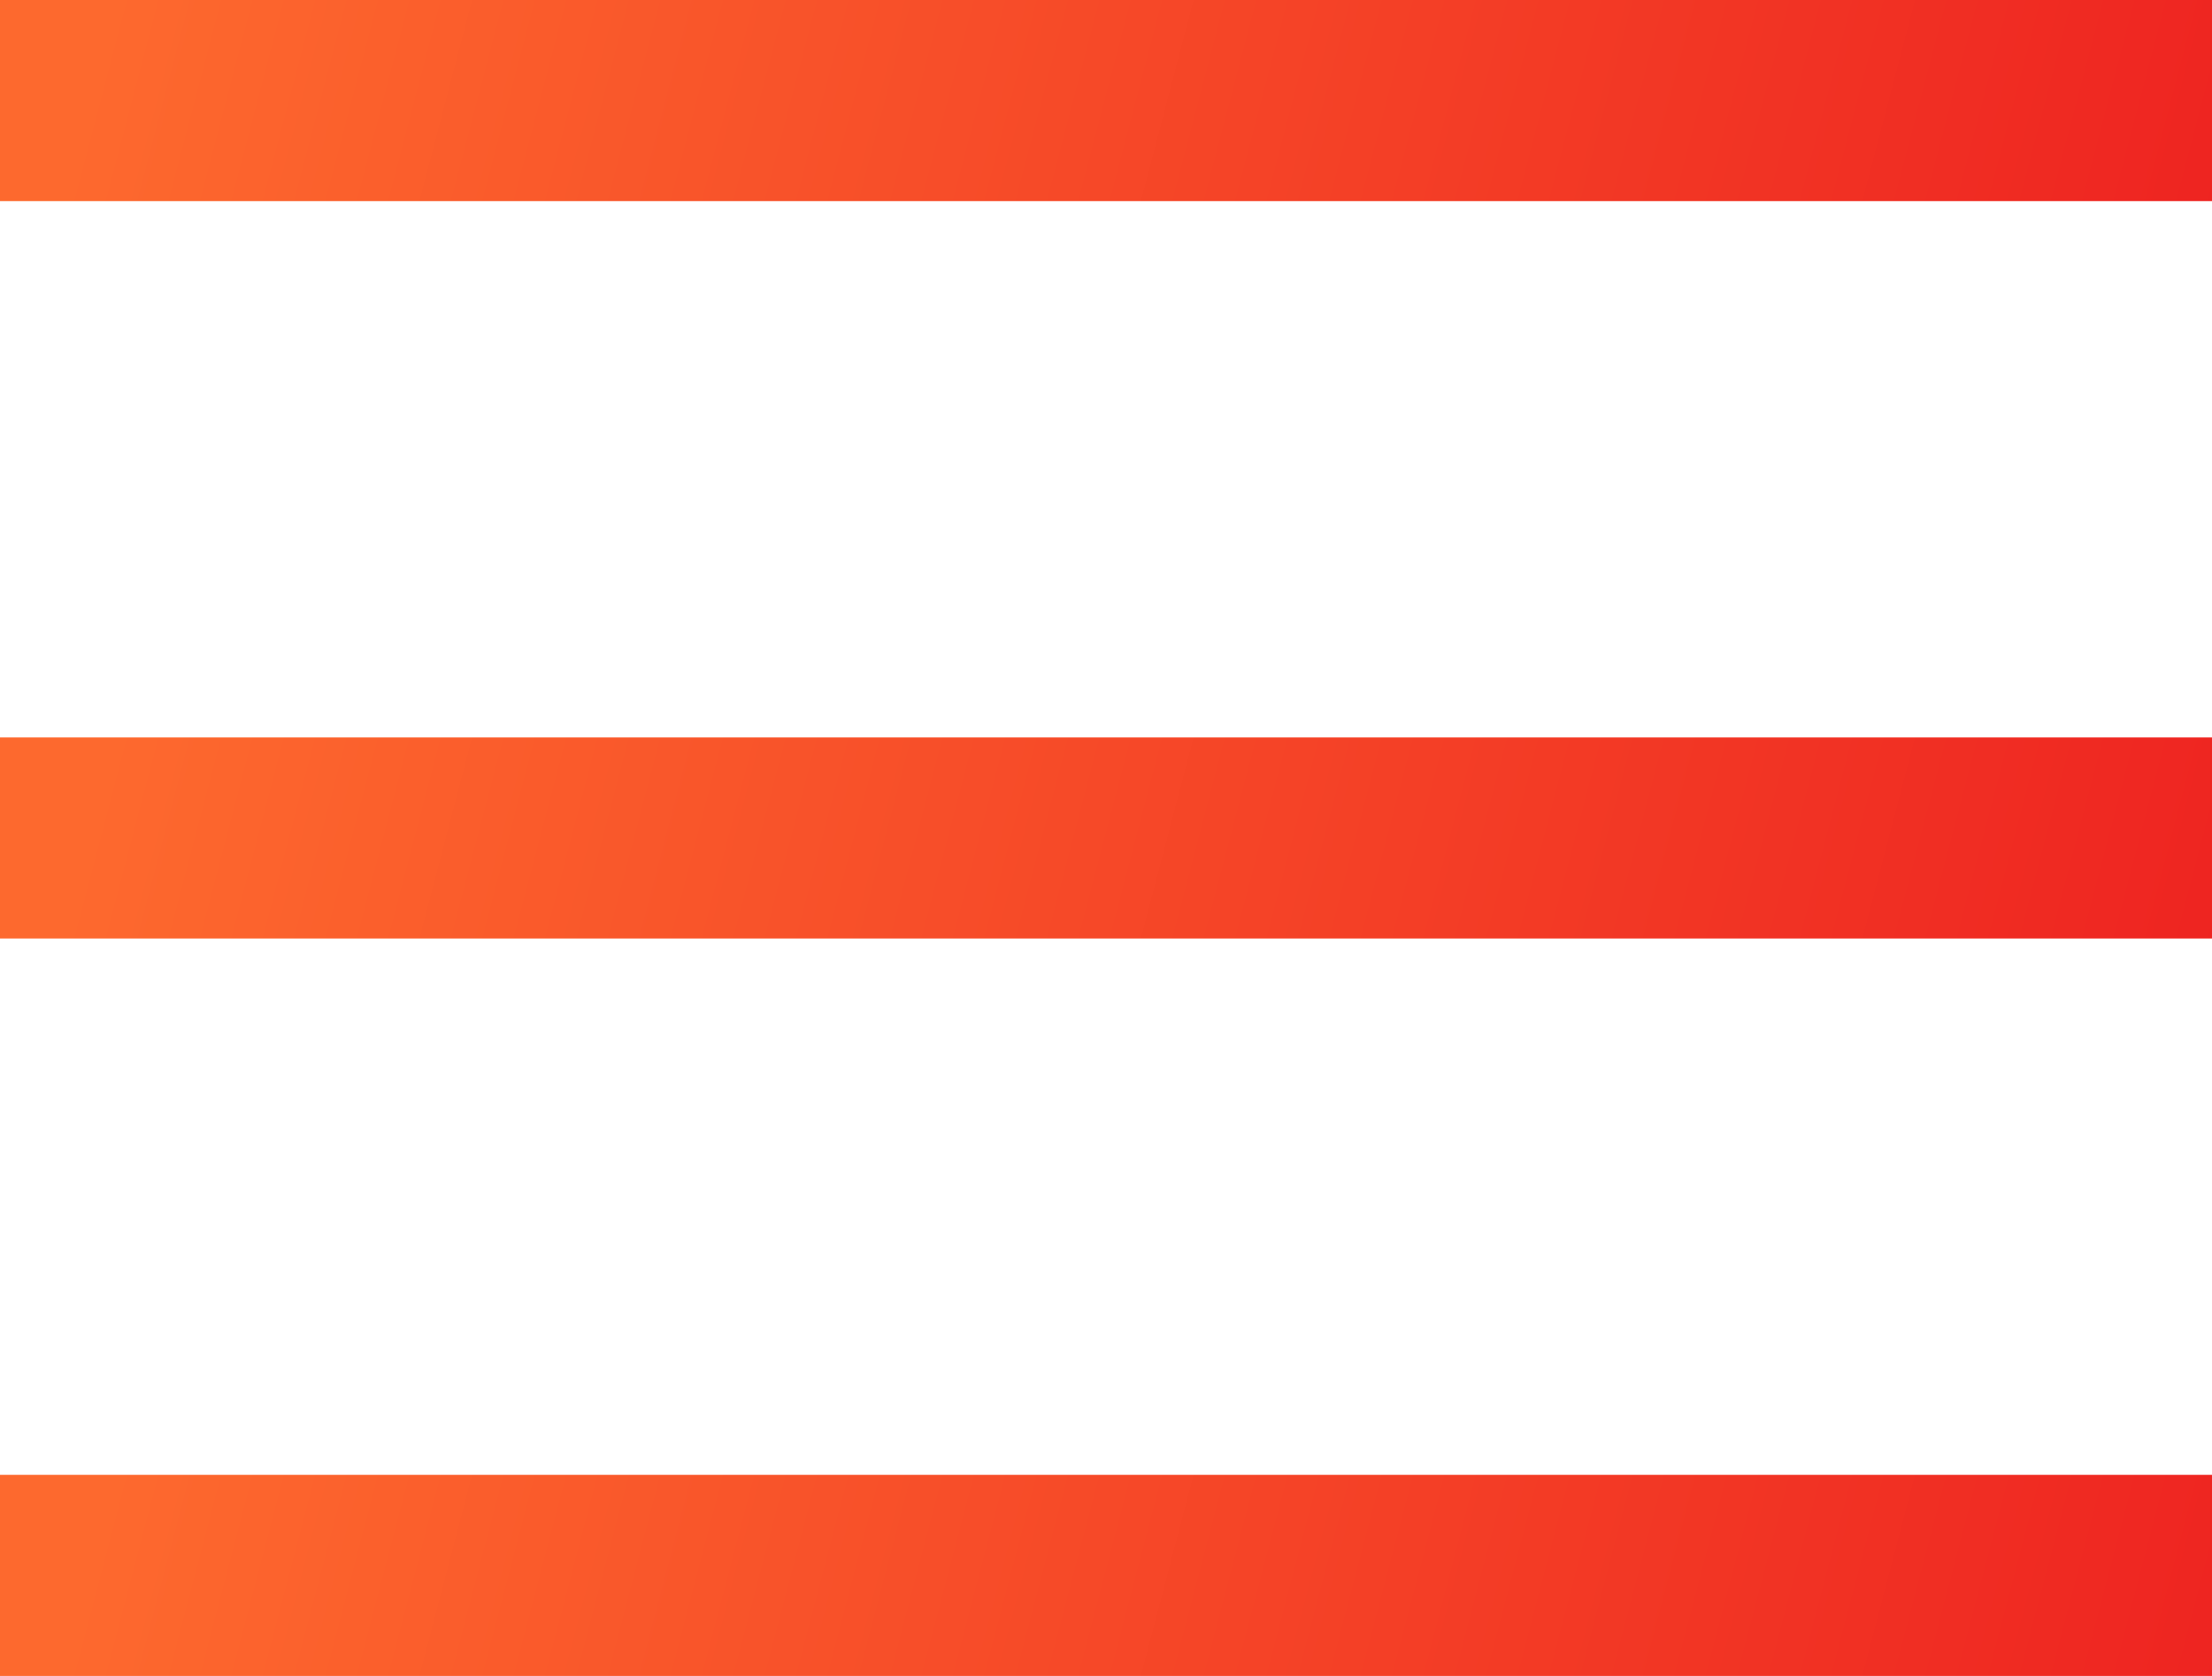
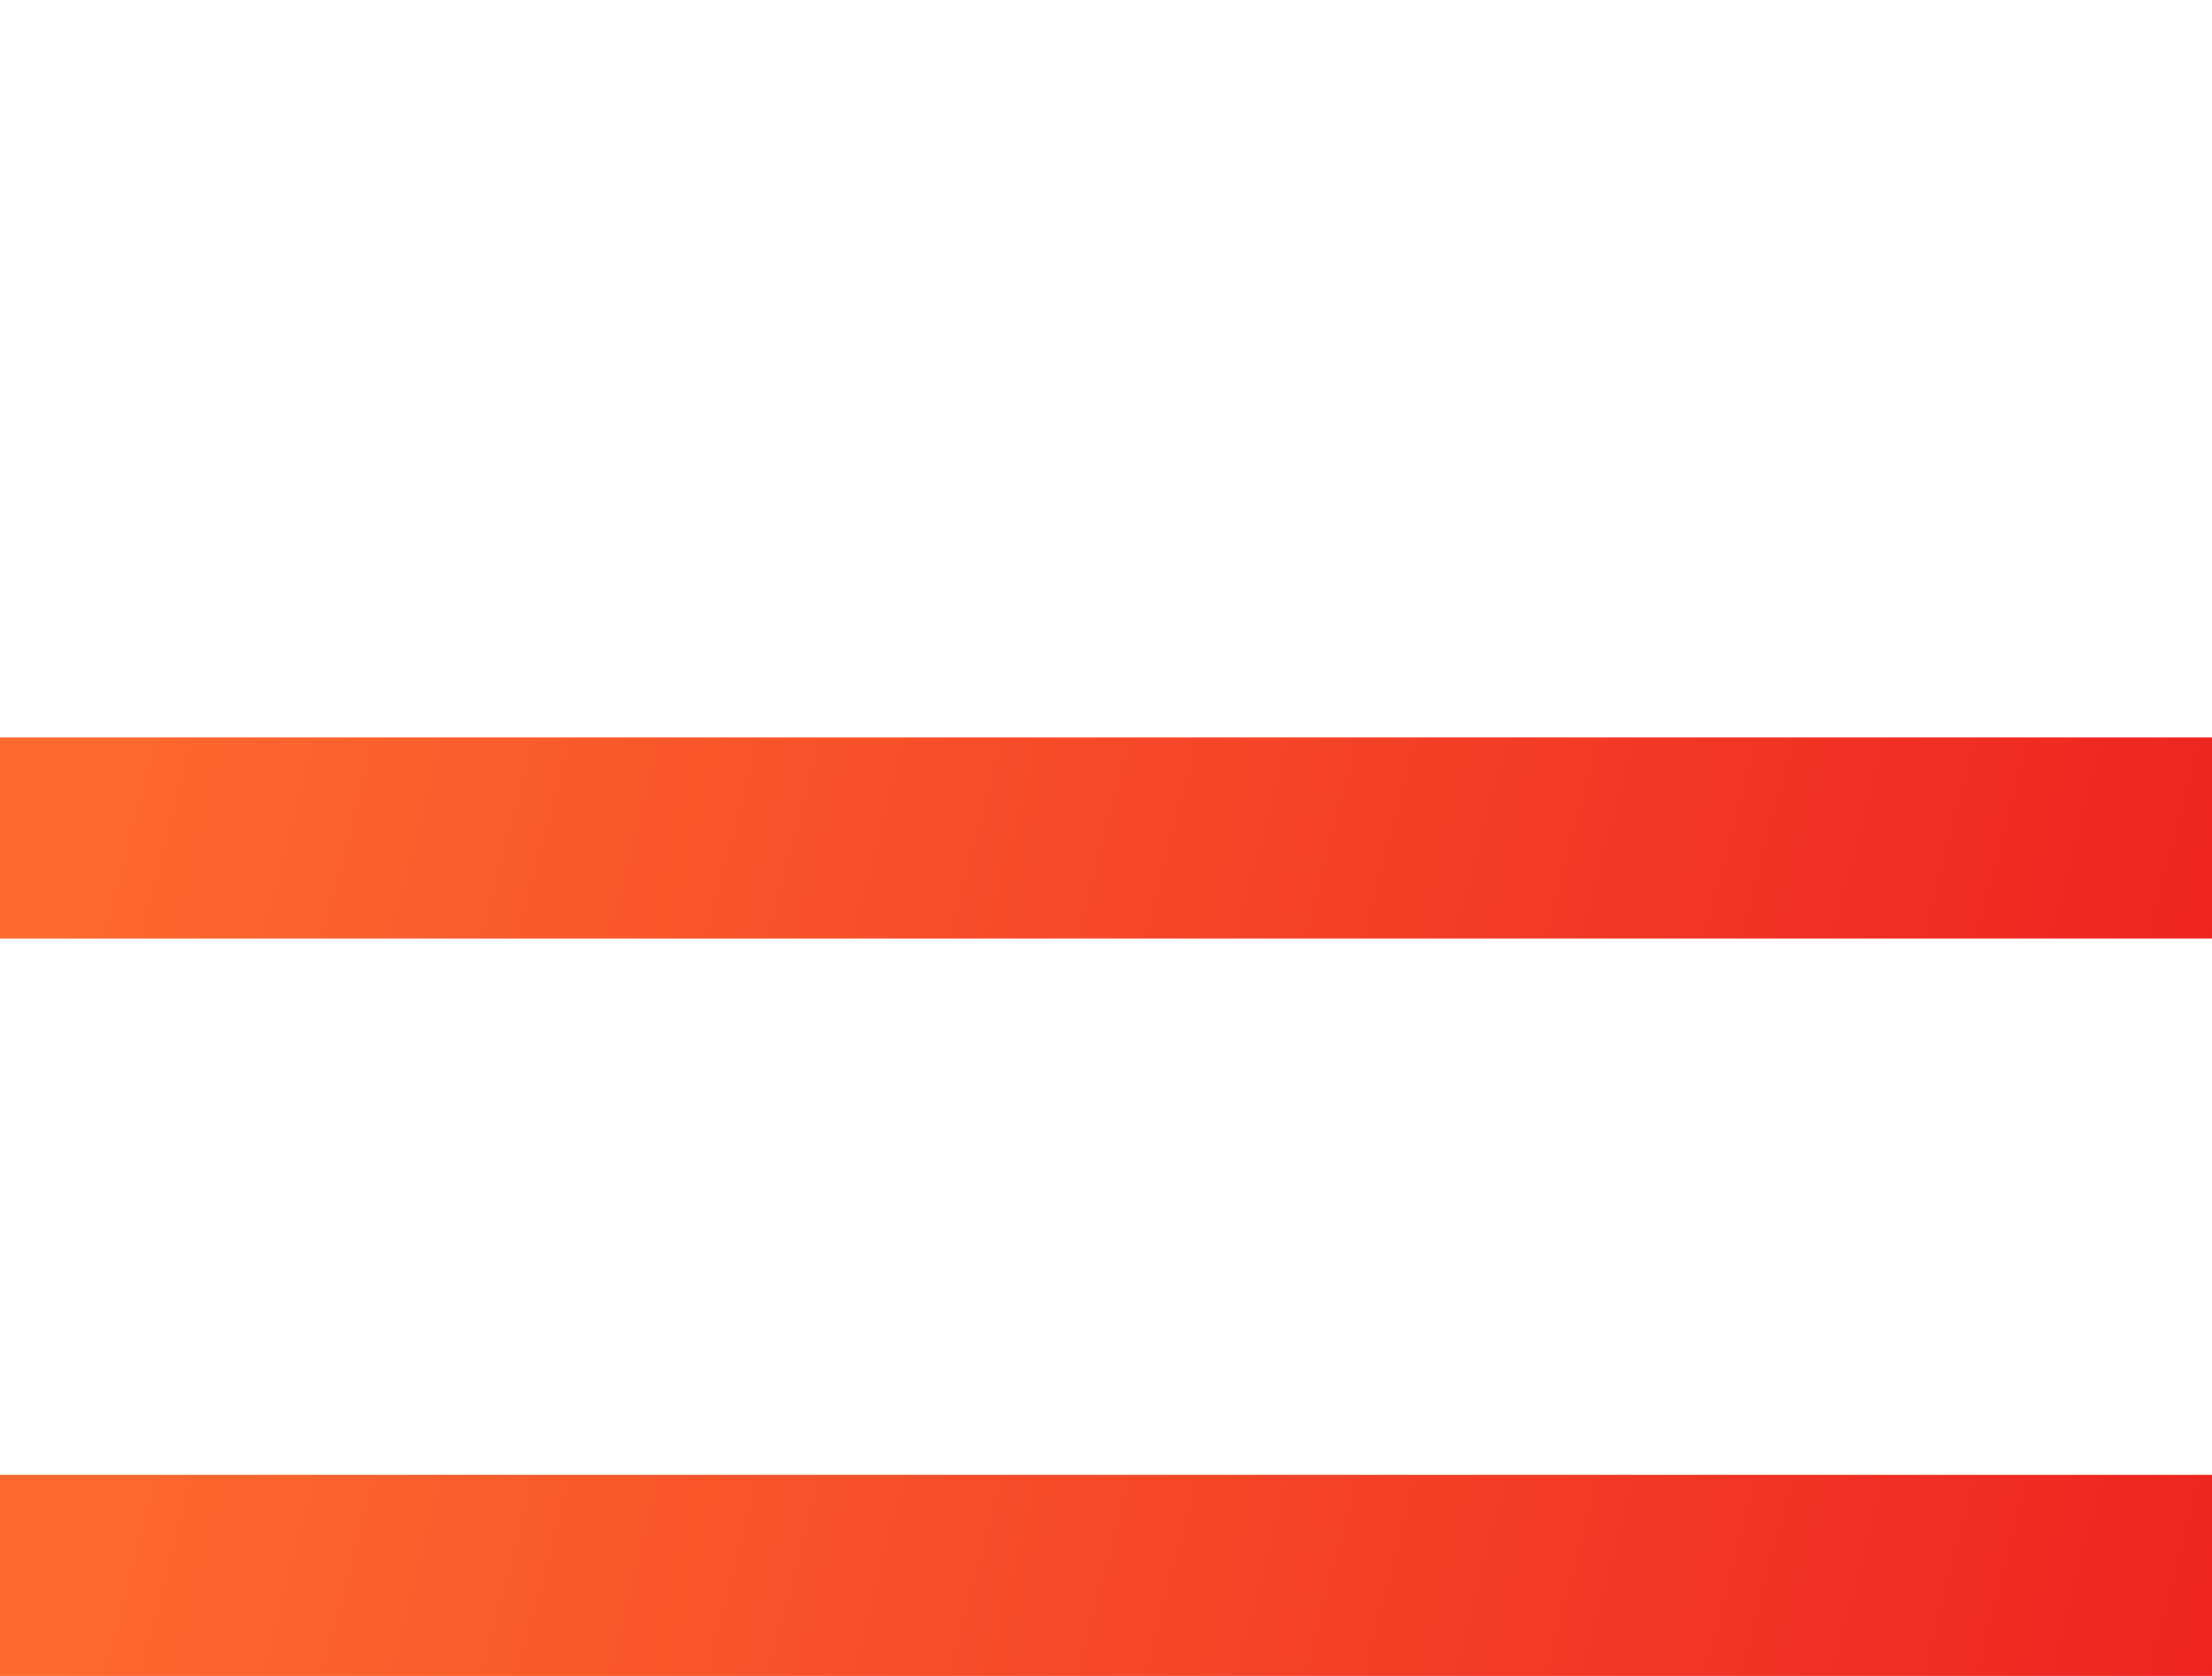
<svg xmlns="http://www.w3.org/2000/svg" width="33" height="25" viewBox="0 0 33 25" fill="none">
-   <line y1="1.5" x2="33" y2="1.5" stroke="url(#paint0_linear_931_9)" stroke-width="3" />
  <line y1="12.5" x2="33" y2="12.5" stroke="url(#paint1_linear_931_9)" stroke-width="3" />
  <line y1="23.5" x2="33" y2="23.5" stroke="url(#paint2_linear_931_9)" stroke-width="3" />
  <defs>
    <linearGradient id="paint0_linear_931_9" x1="0.744" y1="3.505" x2="30.955" y2="11.424" gradientUnits="userSpaceOnUse">
      <stop stop-color="#FD692E" />
      <stop offset="1" stop-color="#EE2421" />
    </linearGradient>
    <linearGradient id="paint1_linear_931_9" x1="0.744" y1="14.505" x2="30.955" y2="22.424" gradientUnits="userSpaceOnUse">
      <stop stop-color="#FD692E" />
      <stop offset="1" stop-color="#EE2421" />
    </linearGradient>
    <linearGradient id="paint2_linear_931_9" x1="0.744" y1="25.505" x2="30.955" y2="33.423" gradientUnits="userSpaceOnUse">
      <stop stop-color="#FD692E" />
      <stop offset="1" stop-color="#EE2421" />
    </linearGradient>
  </defs>
</svg>